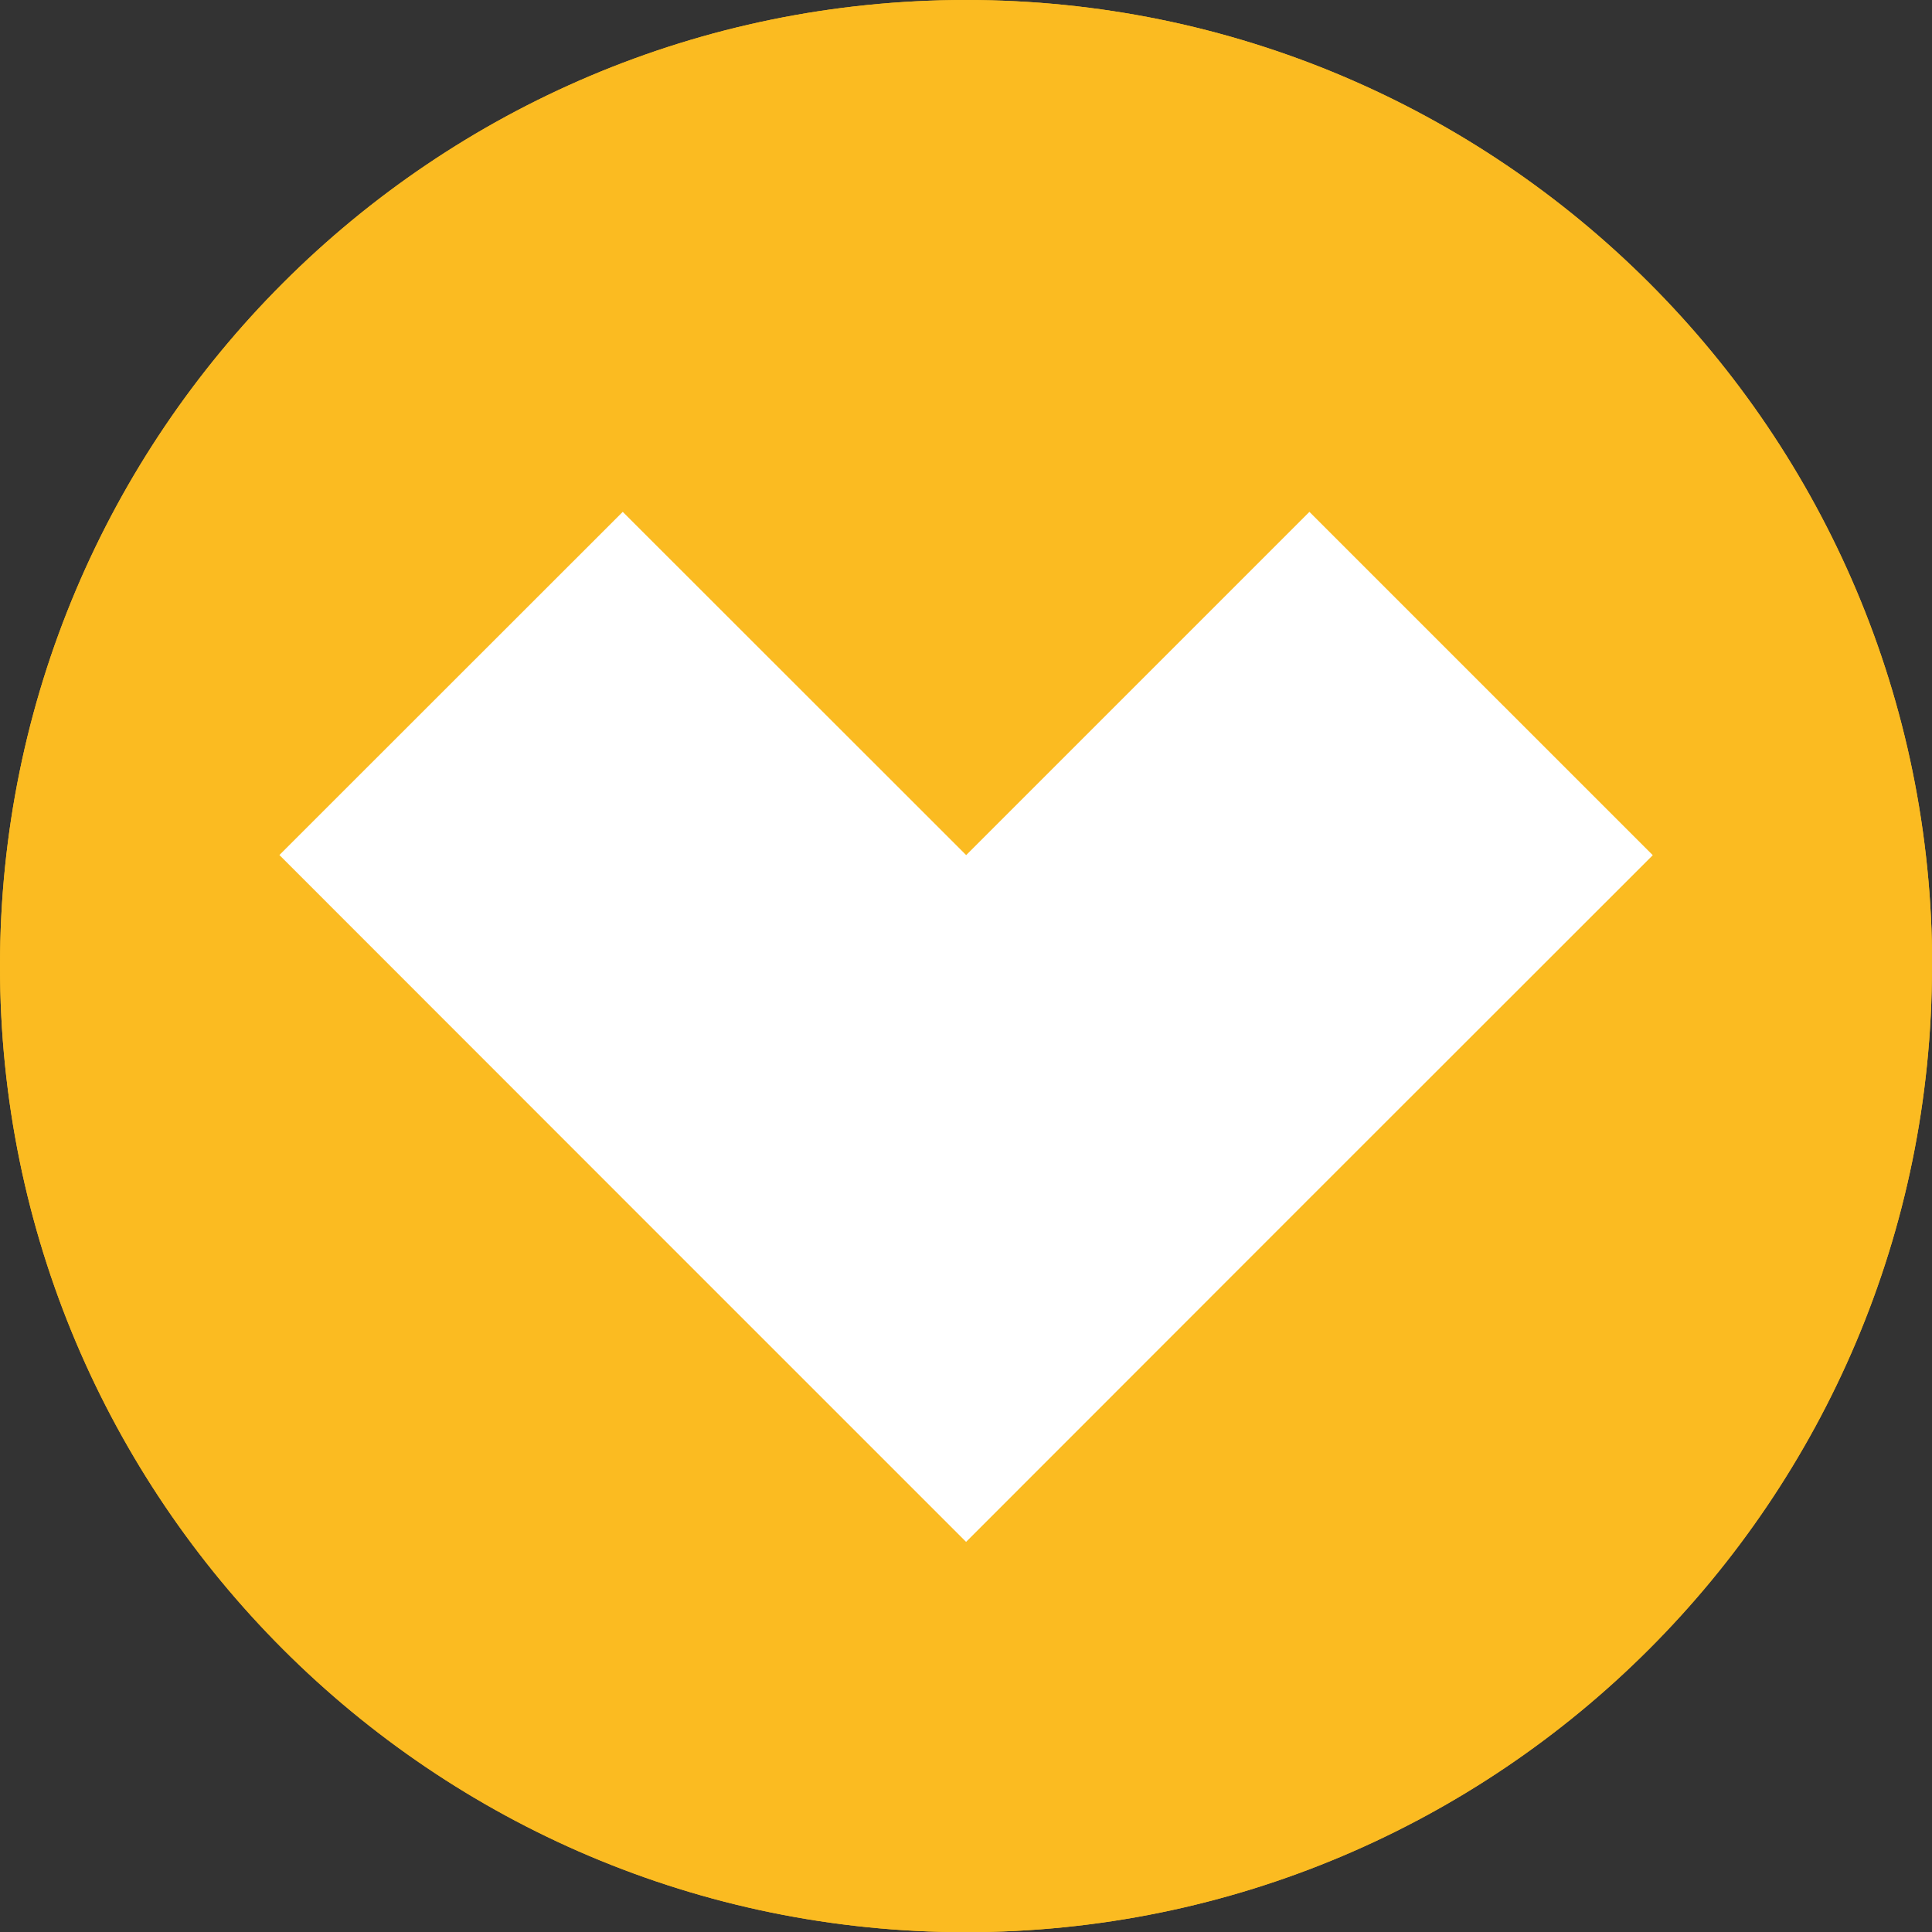
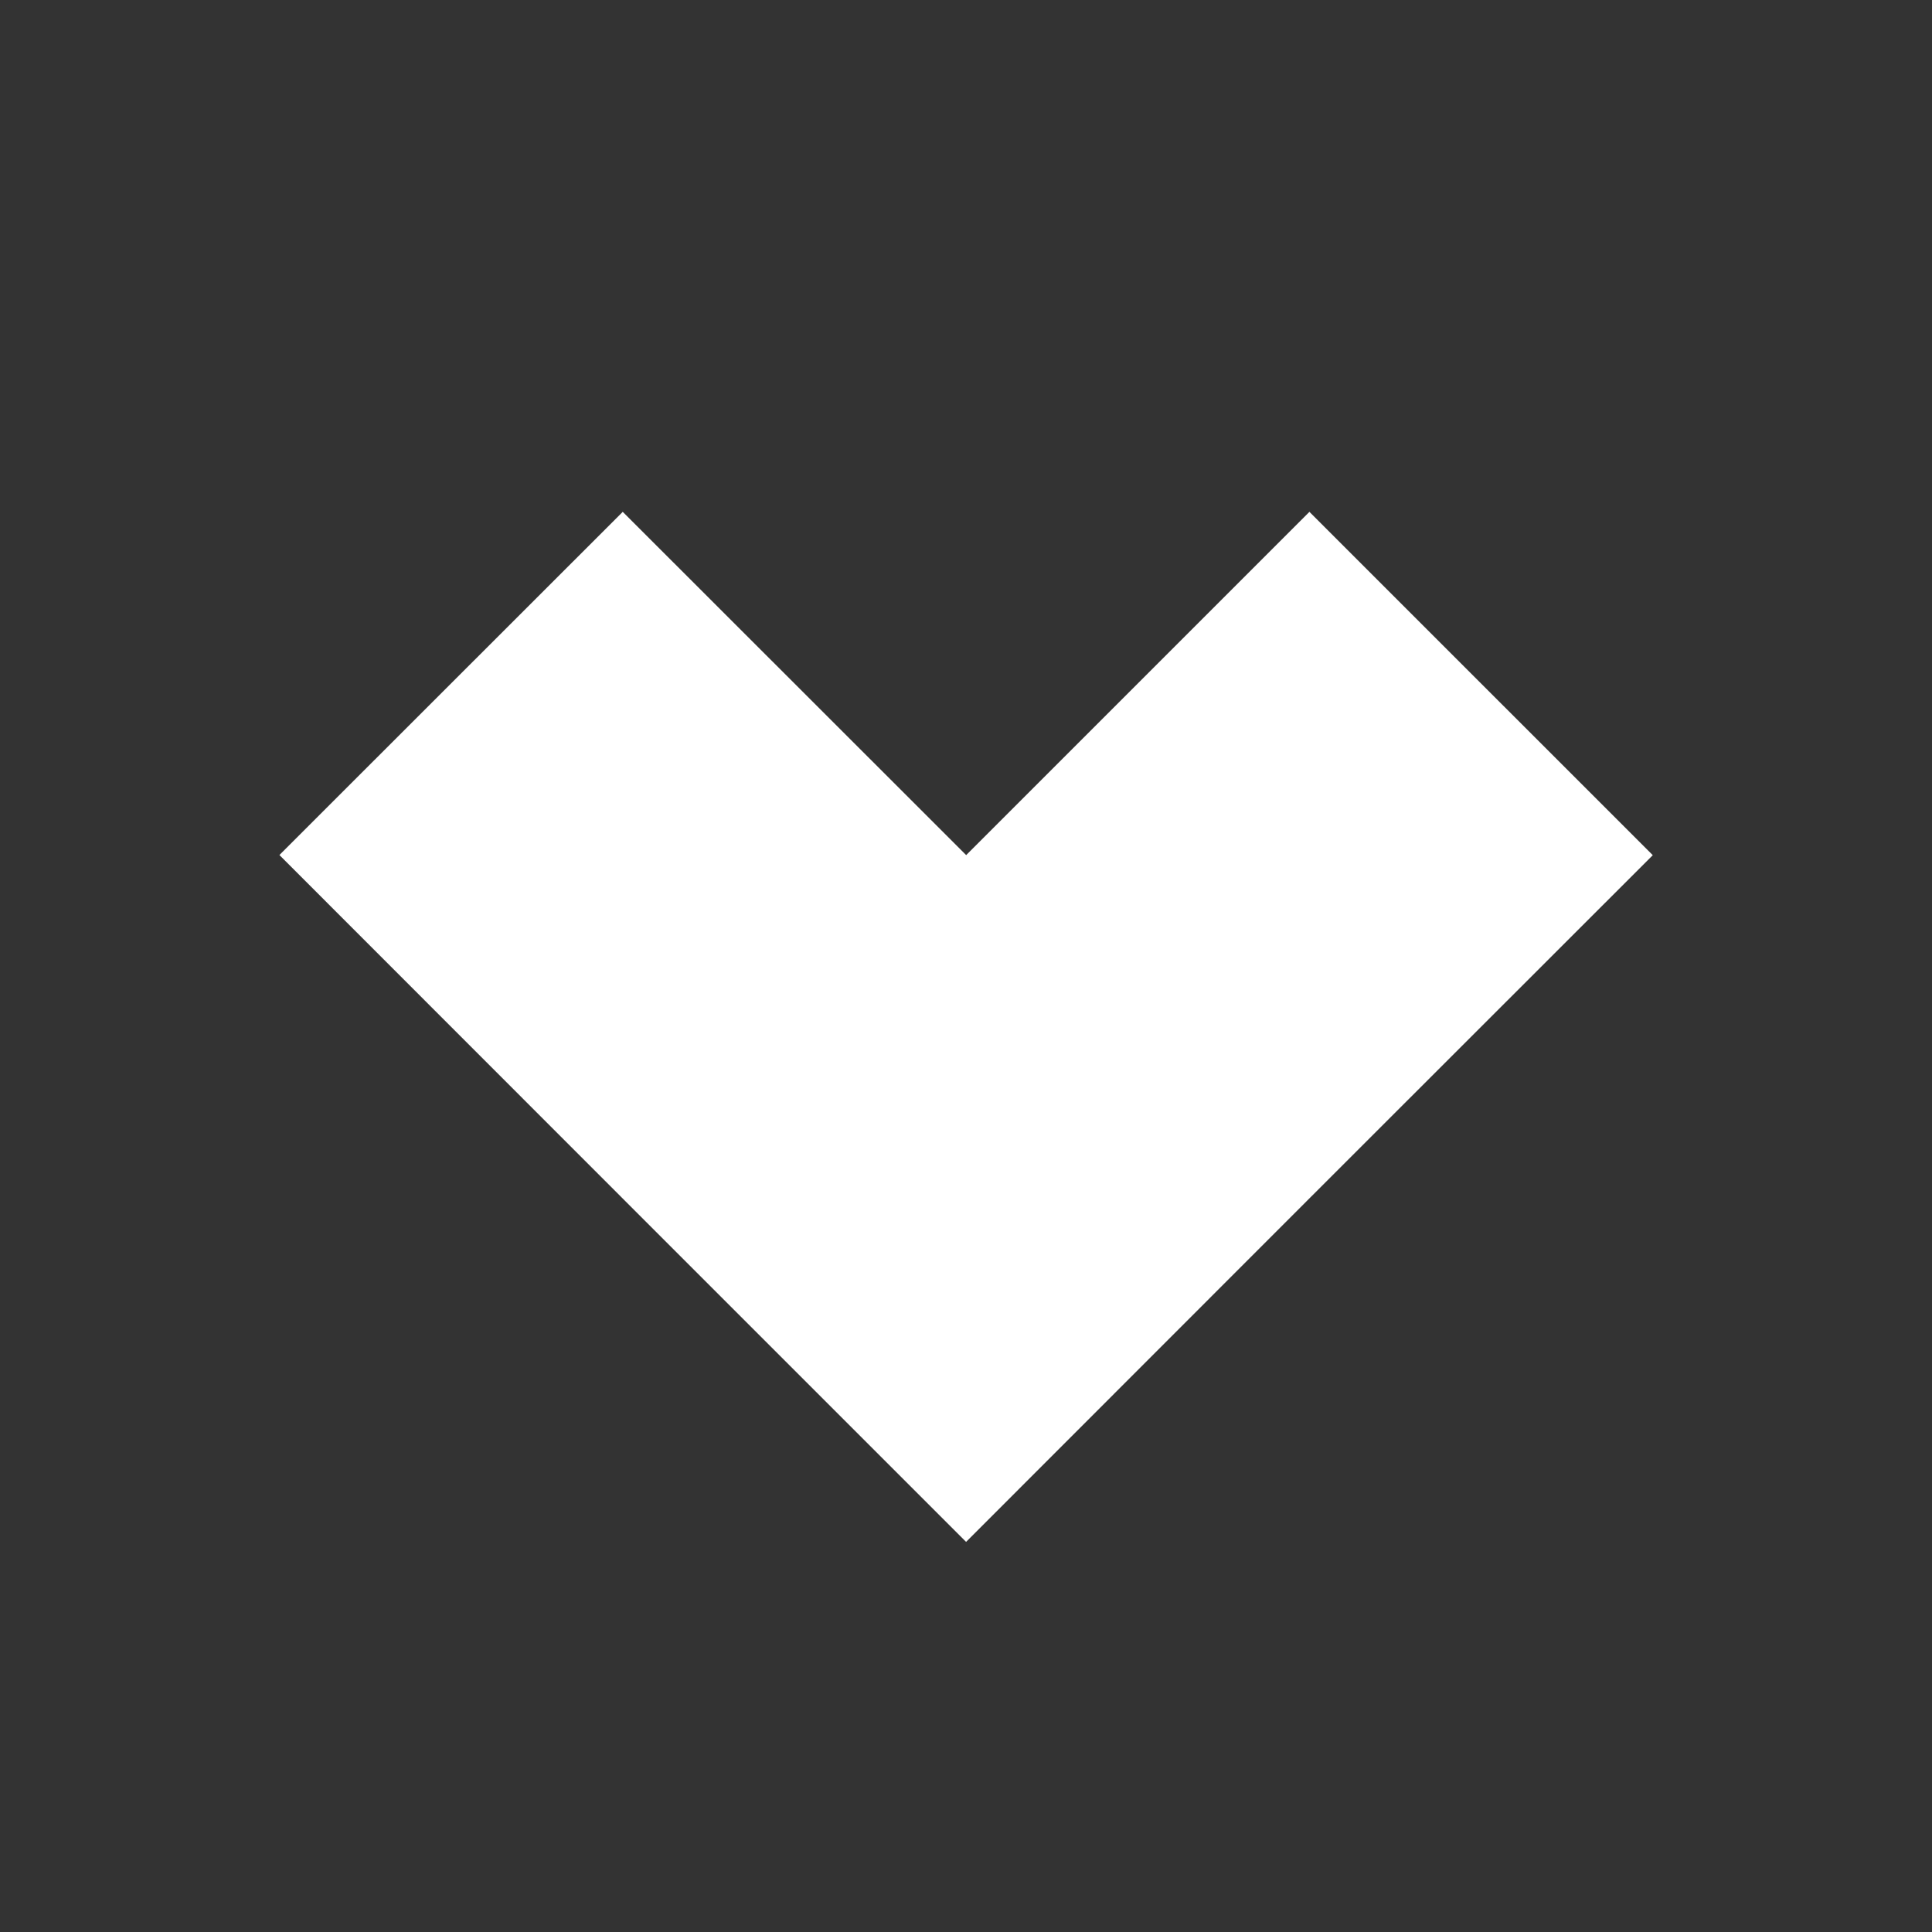
<svg xmlns="http://www.w3.org/2000/svg" id="Capa_1" viewBox="0 0 106.97 106.97">
  <rect x="0" y="0" width="106.97" height="106.97" fill="#333333" stroke="none" />
  <defs>
    <style>.cls-1{fill:#fbbb21;}.cls-2{fill:#fff;}</style>
  </defs>
-   <path class="cls-1" d="m106.97,53.49c0,29.54-23.95,53.49-53.49,53.49S0,83.02,0,53.49,23.95,0,53.49,0s53.49,23.95,53.49,53.49" />
-   <polyline class="cls-2" points="72.5 66.35 91.51 47.35 72.5 28.34 53.49 47.35 53.49 47.34 34.48 28.34 15.47 47.34 34.48 66.36 34.48 66.36 53.49 85.37 72.5 66.35" />
-   <path class="cls-1" d="m106.97,53.49c0,29.54-23.95,53.49-53.49,53.49S0,83.02,0,53.49,23.95,0,53.49,0s53.49,23.95,53.49,53.49" />
  <polyline class="cls-2" points="72.5 66.35 91.51 47.35 72.5 28.34 53.49 47.35 53.49 47.34 34.48 28.34 15.47 47.34 34.48 66.36 34.48 66.36 53.49 85.37 72.5 66.35" />
</svg>